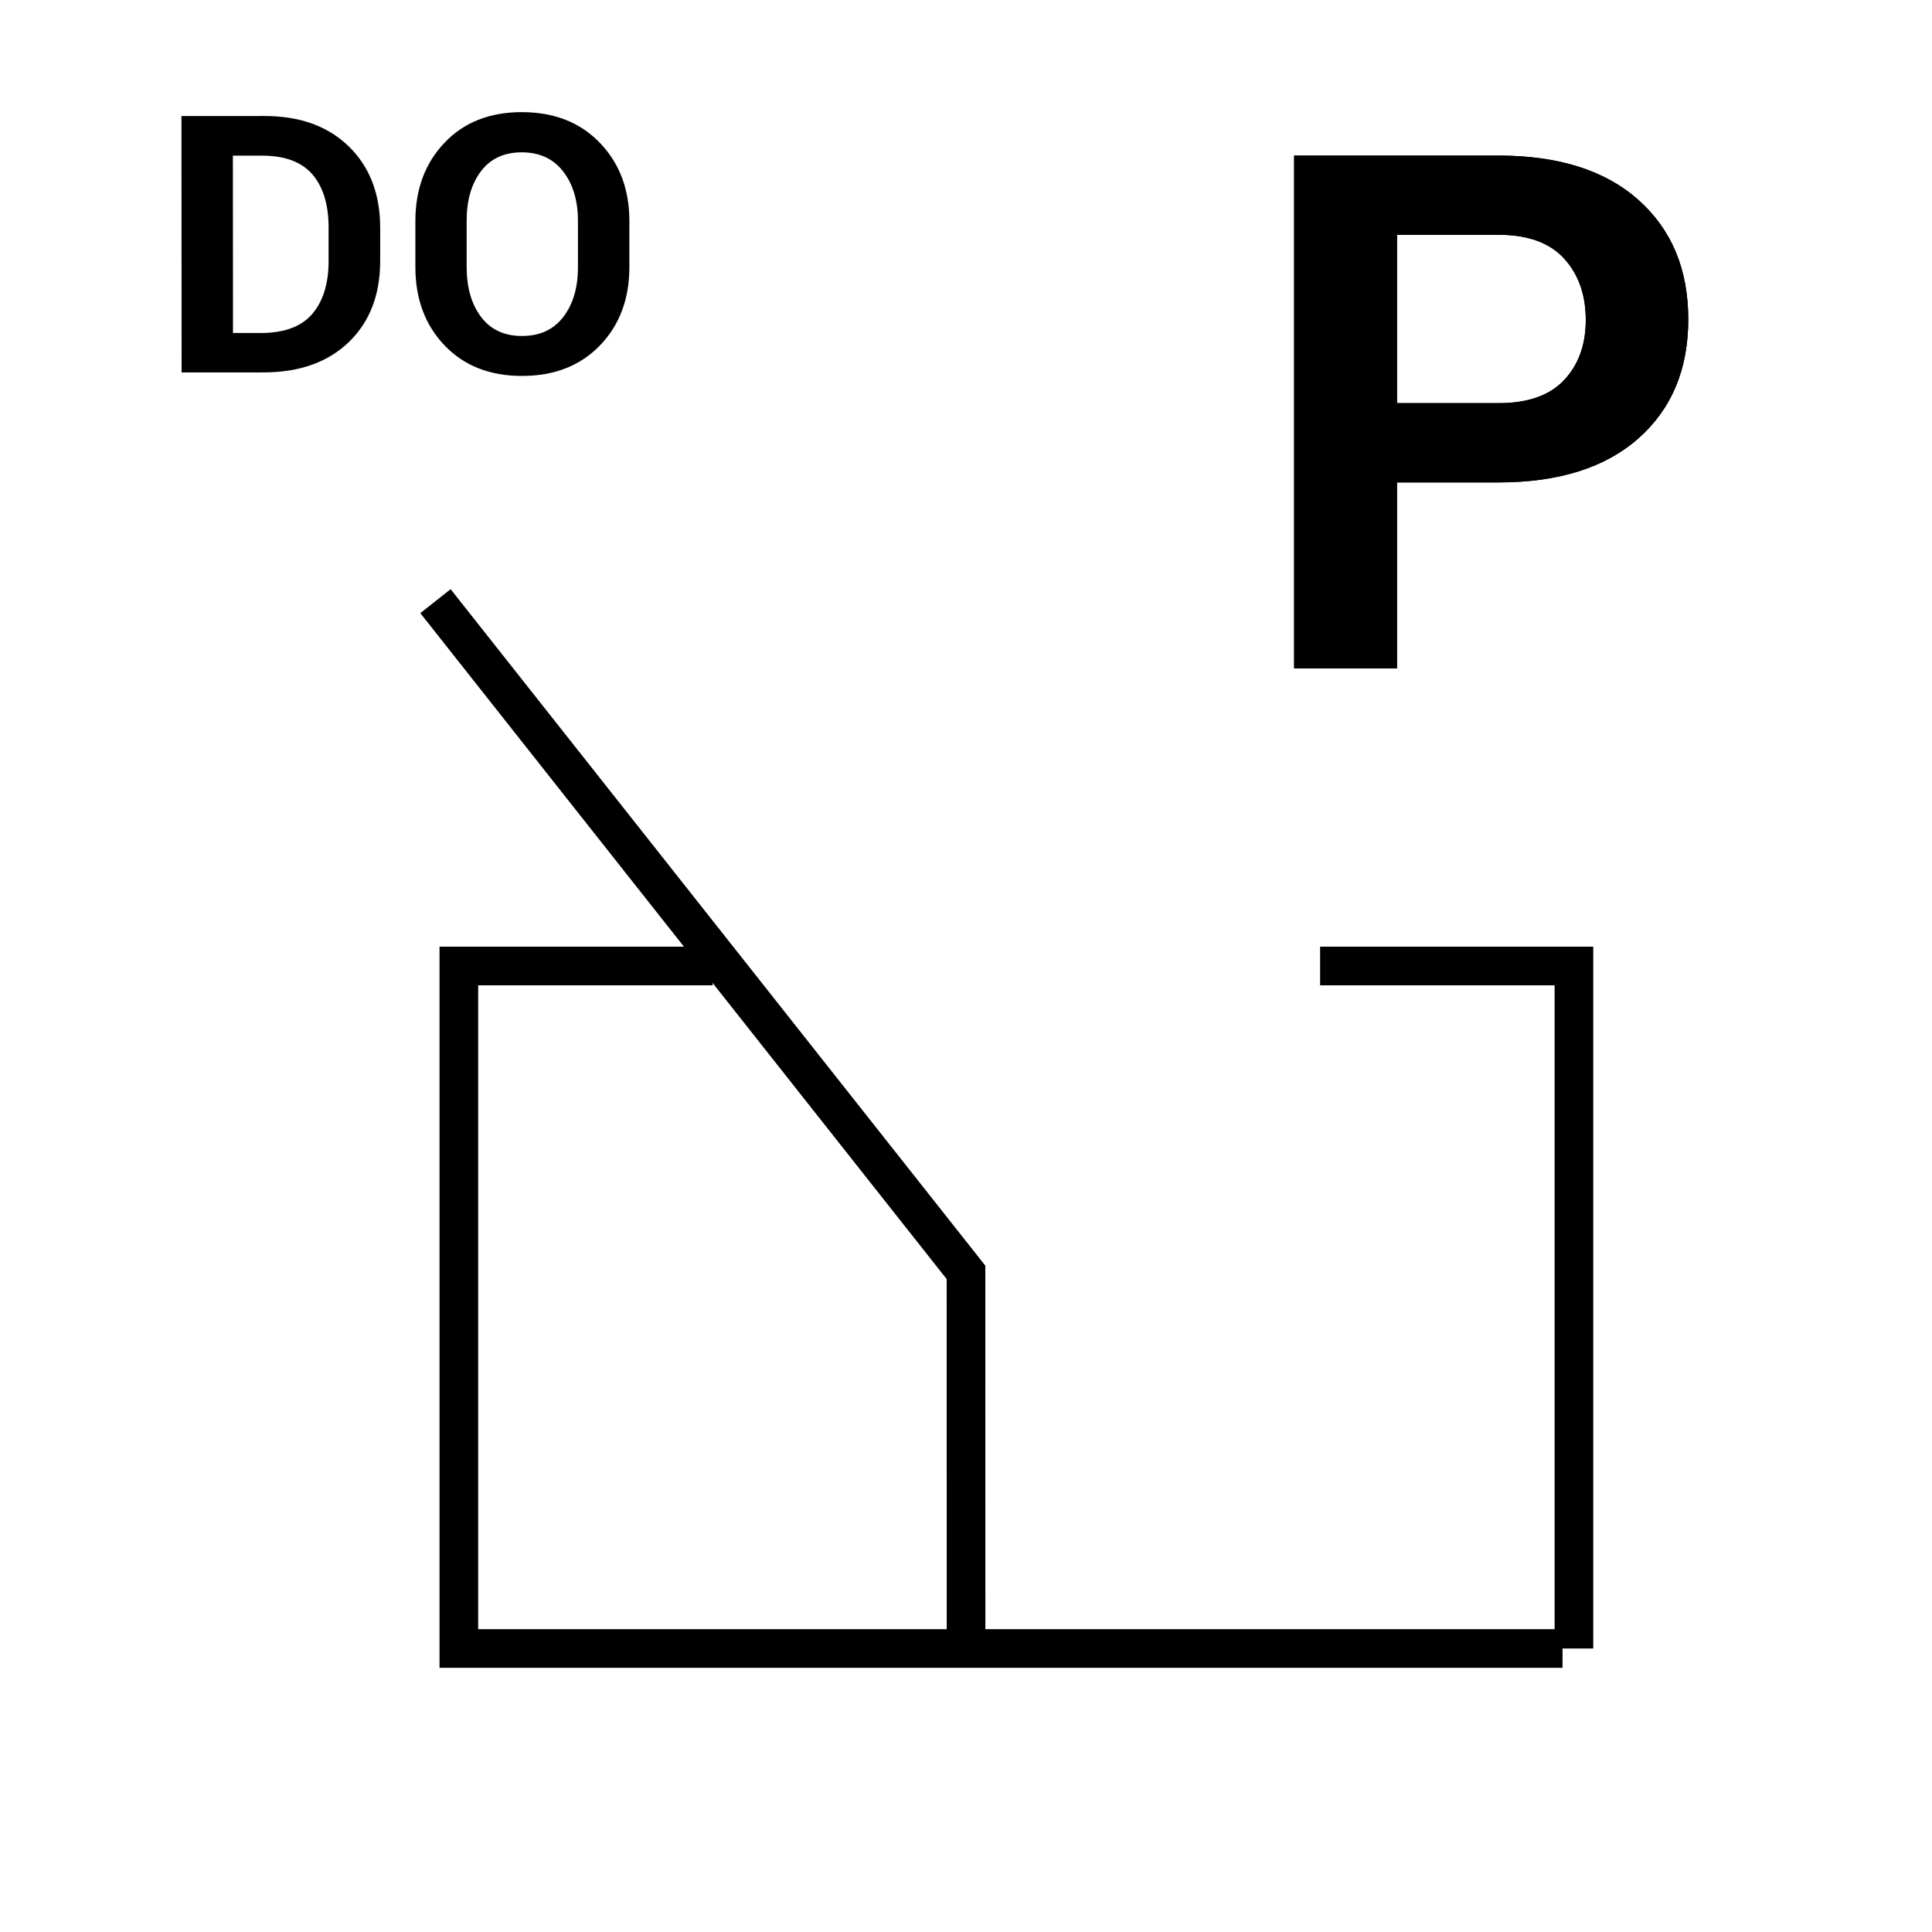
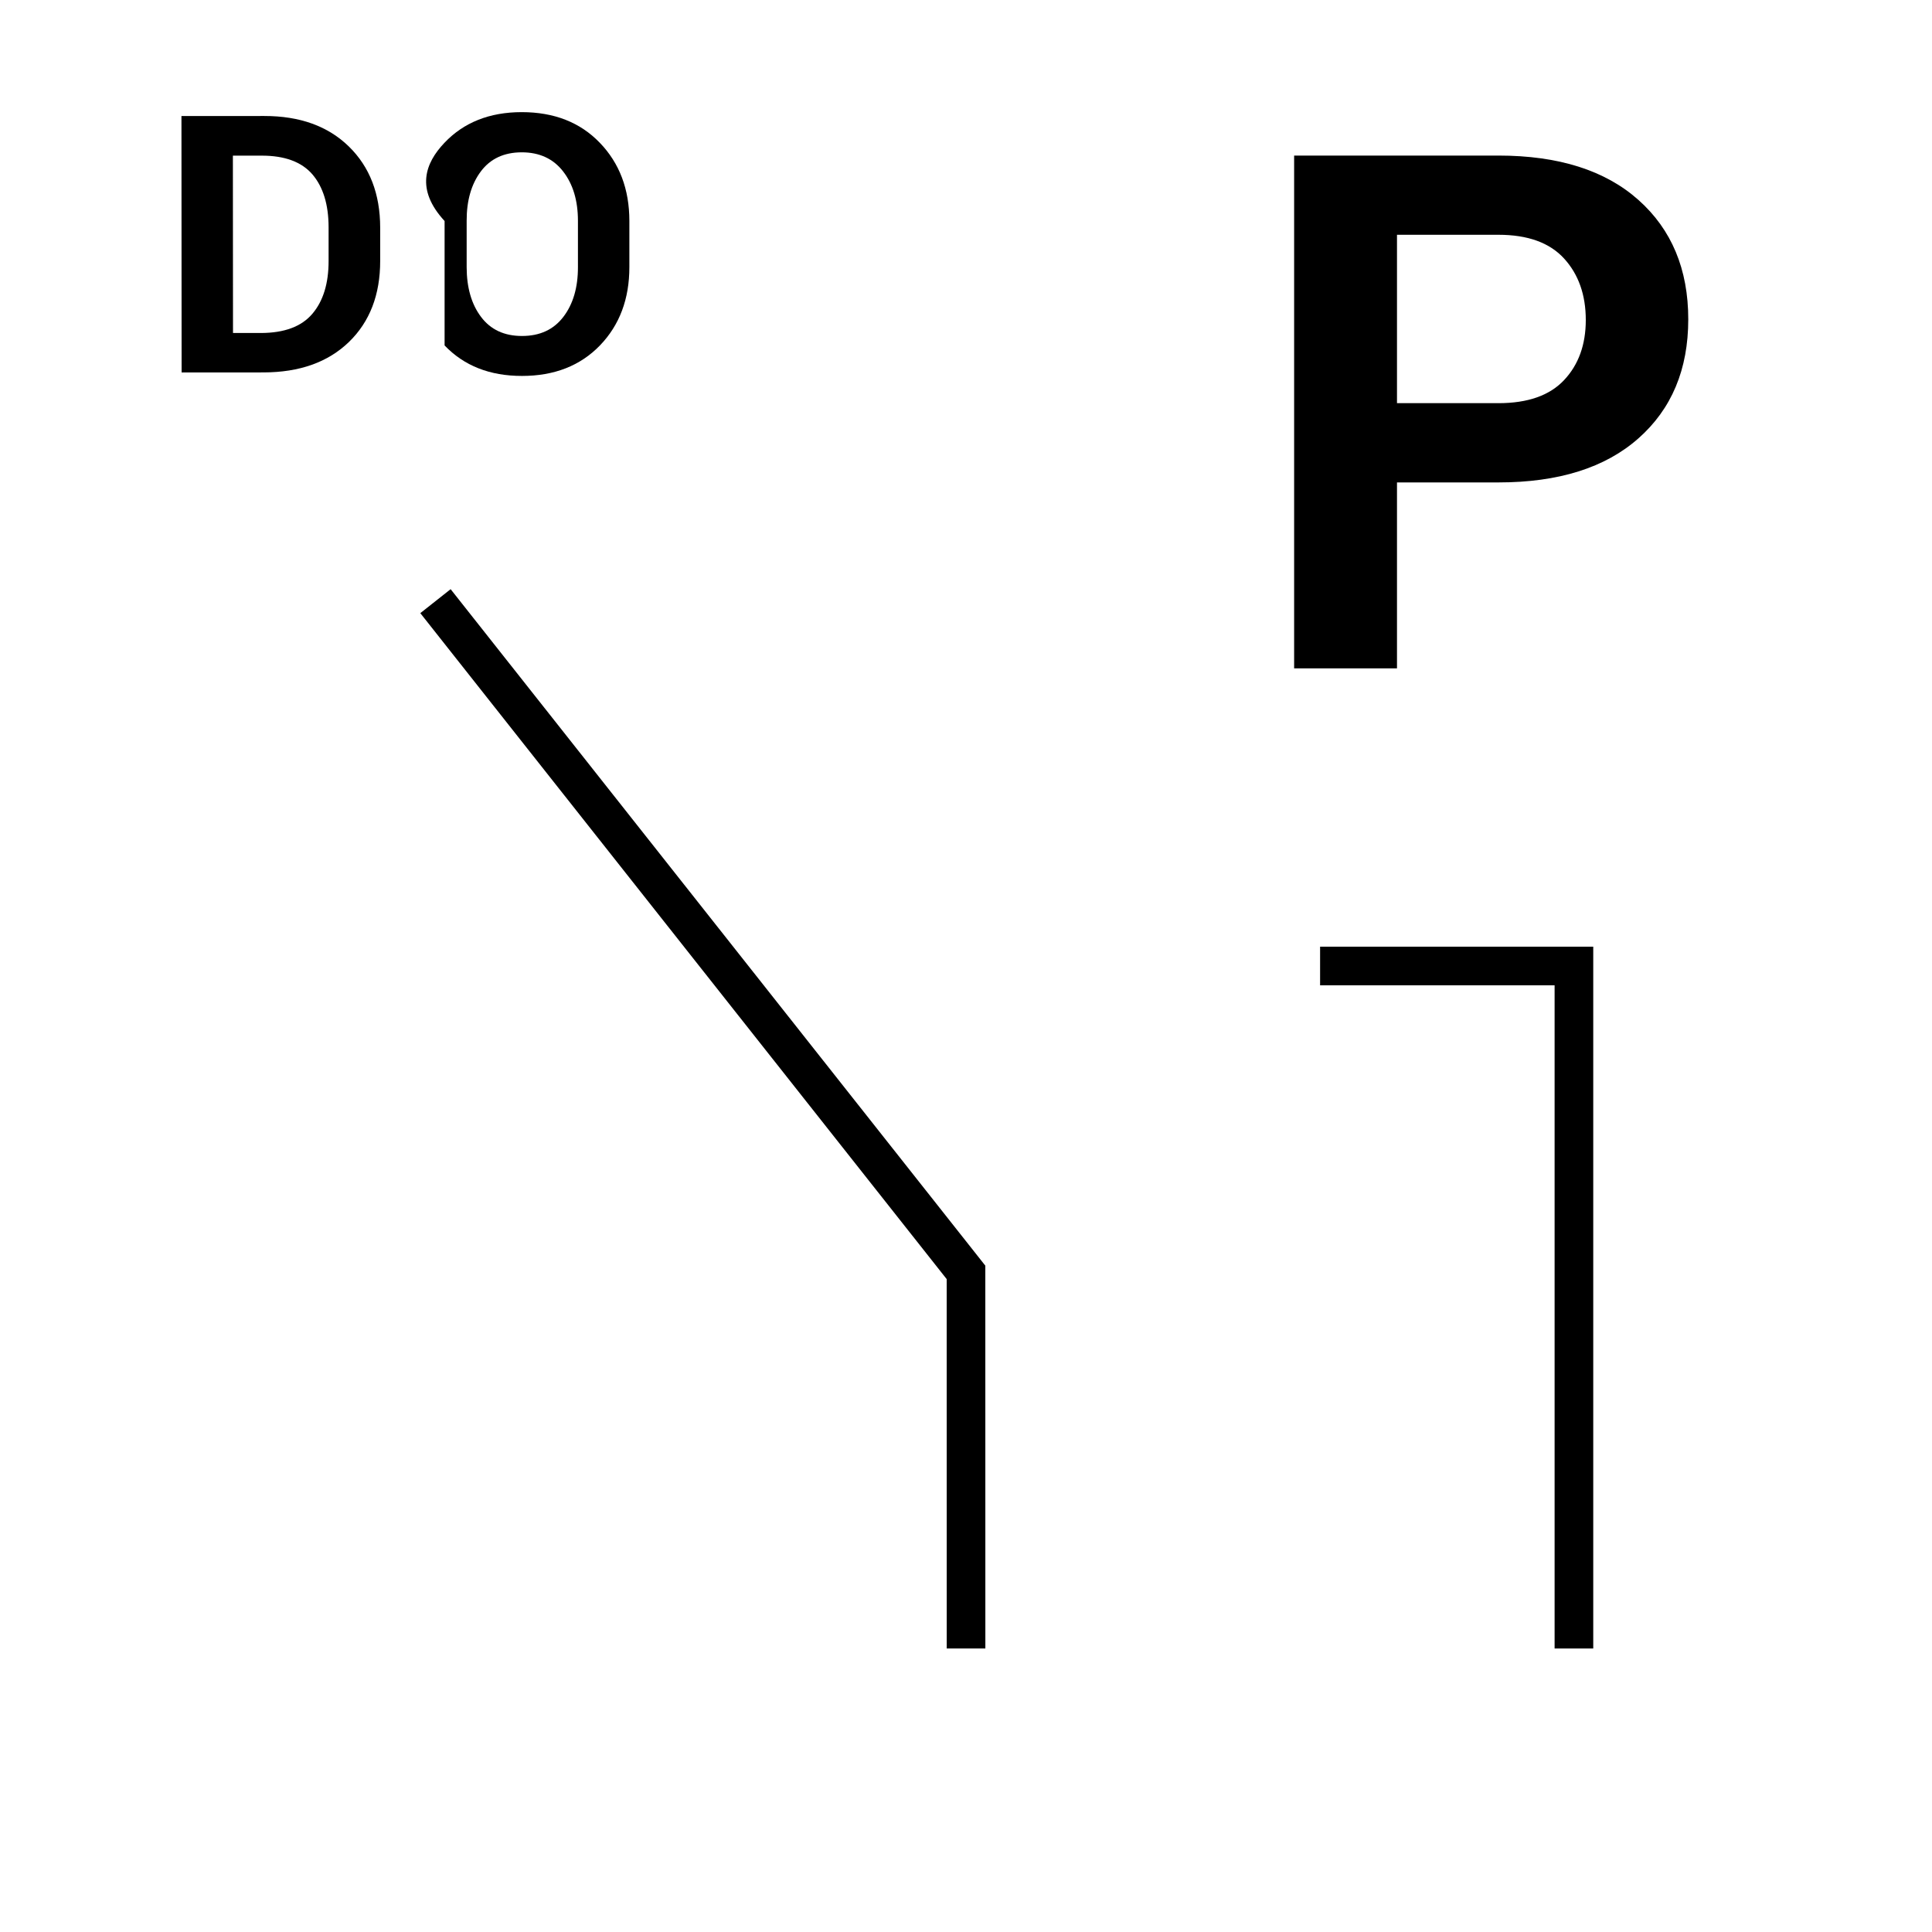
<svg xmlns="http://www.w3.org/2000/svg" version="1.1" id="Layer_1" x="0px" y="0px" width="50px" height="50px" viewBox="0 0 50 50" style="enable-background:new 0 0 50 50;" xml:space="preserve">
  <g>
    <g>
      <path d="M36.154,12.485v4.812h-2.662V4.026h5.287c1.556,0,2.764,0.383,3.623,1.148c0.86,0.766,1.29,1.796,1.29,3.09    c0,1.295-0.43,2.321-1.29,3.081c-0.859,0.76-2.067,1.14-3.623,1.14H36.154z M36.154,10.434h2.625c0.76,0,1.326-0.199,1.7-0.598    c0.374-0.397,0.561-0.916,0.561-1.554c0-0.65-0.187-1.181-0.561-1.591s-0.94-0.615-1.7-0.615h-2.625V10.434z" />
    </g>
    <g>
-       <path d="M36.154,12.485v4.812h-2.662V4.026h5.287c1.556,0,2.764,0.383,3.623,1.148c0.86,0.766,1.29,1.796,1.29,3.09    c0,1.295-0.43,2.321-1.29,3.081c-0.859,0.76-2.067,1.14-3.623,1.14H36.154z M36.154,10.434h2.625c0.76,0,1.326-0.199,1.7-0.598    c0.374-0.397,0.561-0.916,0.561-1.554c0-0.65-0.187-1.181-0.561-1.591s-0.94-0.615-1.7-0.615h-2.625V10.434z" />
-     </g>
+       </g>
  </g>
  <g>
    <g>
      <path d="M4.7,9.639L4.696,3.003l2.142-0.001c0.921-0.001,1.65,0.262,2.19,0.789s0.81,1.227,0.811,2.099v0.861    c0.001,0.878-0.27,1.578-0.81,2.101c-0.541,0.522-1.277,0.785-2.21,0.786L4.7,9.639z M6.027,4.028l0.003,4.59h0.721    c0.607-0.001,1.051-0.166,1.332-0.496c0.281-0.329,0.422-0.787,0.421-1.37V5.88C8.503,5.294,8.363,4.839,8.086,4.514    C7.808,4.19,7.369,4.027,6.771,4.028H6.027z" />
-       <path d="M16.288,6.911c0.001,0.823-0.253,1.5-0.759,2.026c-0.508,0.527-1.181,0.792-2.02,0.792    c-0.832,0.001-1.5-0.263-2.003-0.789c-0.504-0.526-0.755-1.202-0.756-2.025V5.72C10.75,4.9,11,4.225,11.501,3.697    c0.501-0.529,1.168-0.794,2-0.795c0.839,0,1.513,0.264,2.021,0.792c0.51,0.528,0.765,1.202,0.766,2.022V6.911z M14.957,5.709    c-0.001-0.52-0.128-0.944-0.384-1.273c-0.255-0.329-0.612-0.494-1.071-0.494c-0.458,0.001-0.811,0.165-1.057,0.493    s-0.369,0.754-0.368,1.276v1.203c0.001,0.528,0.124,0.958,0.372,1.287c0.248,0.33,0.602,0.495,1.061,0.494    c0.462,0,0.818-0.165,1.07-0.495s0.378-0.76,0.377-1.288V5.709z" />
+       <path d="M16.288,6.911c0.001,0.823-0.253,1.5-0.759,2.026c-0.508,0.527-1.181,0.792-2.02,0.792    c-0.832,0.001-1.5-0.263-2.003-0.789V5.72C10.75,4.9,11,4.225,11.501,3.697    c0.501-0.529,1.168-0.794,2-0.795c0.839,0,1.513,0.264,2.021,0.792c0.51,0.528,0.765,1.202,0.766,2.022V6.911z M14.957,5.709    c-0.001-0.52-0.128-0.944-0.384-1.273c-0.255-0.329-0.612-0.494-1.071-0.494c-0.458,0.001-0.811,0.165-1.057,0.493    s-0.369,0.754-0.368,1.276v1.203c0.001,0.528,0.124,0.958,0.372,1.287c0.248,0.33,0.602,0.495,1.061,0.494    c0.462,0,0.818-0.165,1.07-0.495s0.378-0.76,0.377-1.288V5.709z" />
    </g>
  </g>
-   <polyline style="fill:none;stroke:#000000;stroke-miterlimit:10;" points="18.443,25 11.875,25 11.875,42.663 25.001,42.663   40.438,42.663 " />
  <polyline style="fill:none;stroke:#000000;stroke-miterlimit:10;" points="40.733,42.663 40.733,25 34.164,25 " />
  <polyline style="fill:none;stroke:#000000;stroke-miterlimit:10;" points="25.001,42.663 25,32.929 11.27,15.558 " />
</svg>